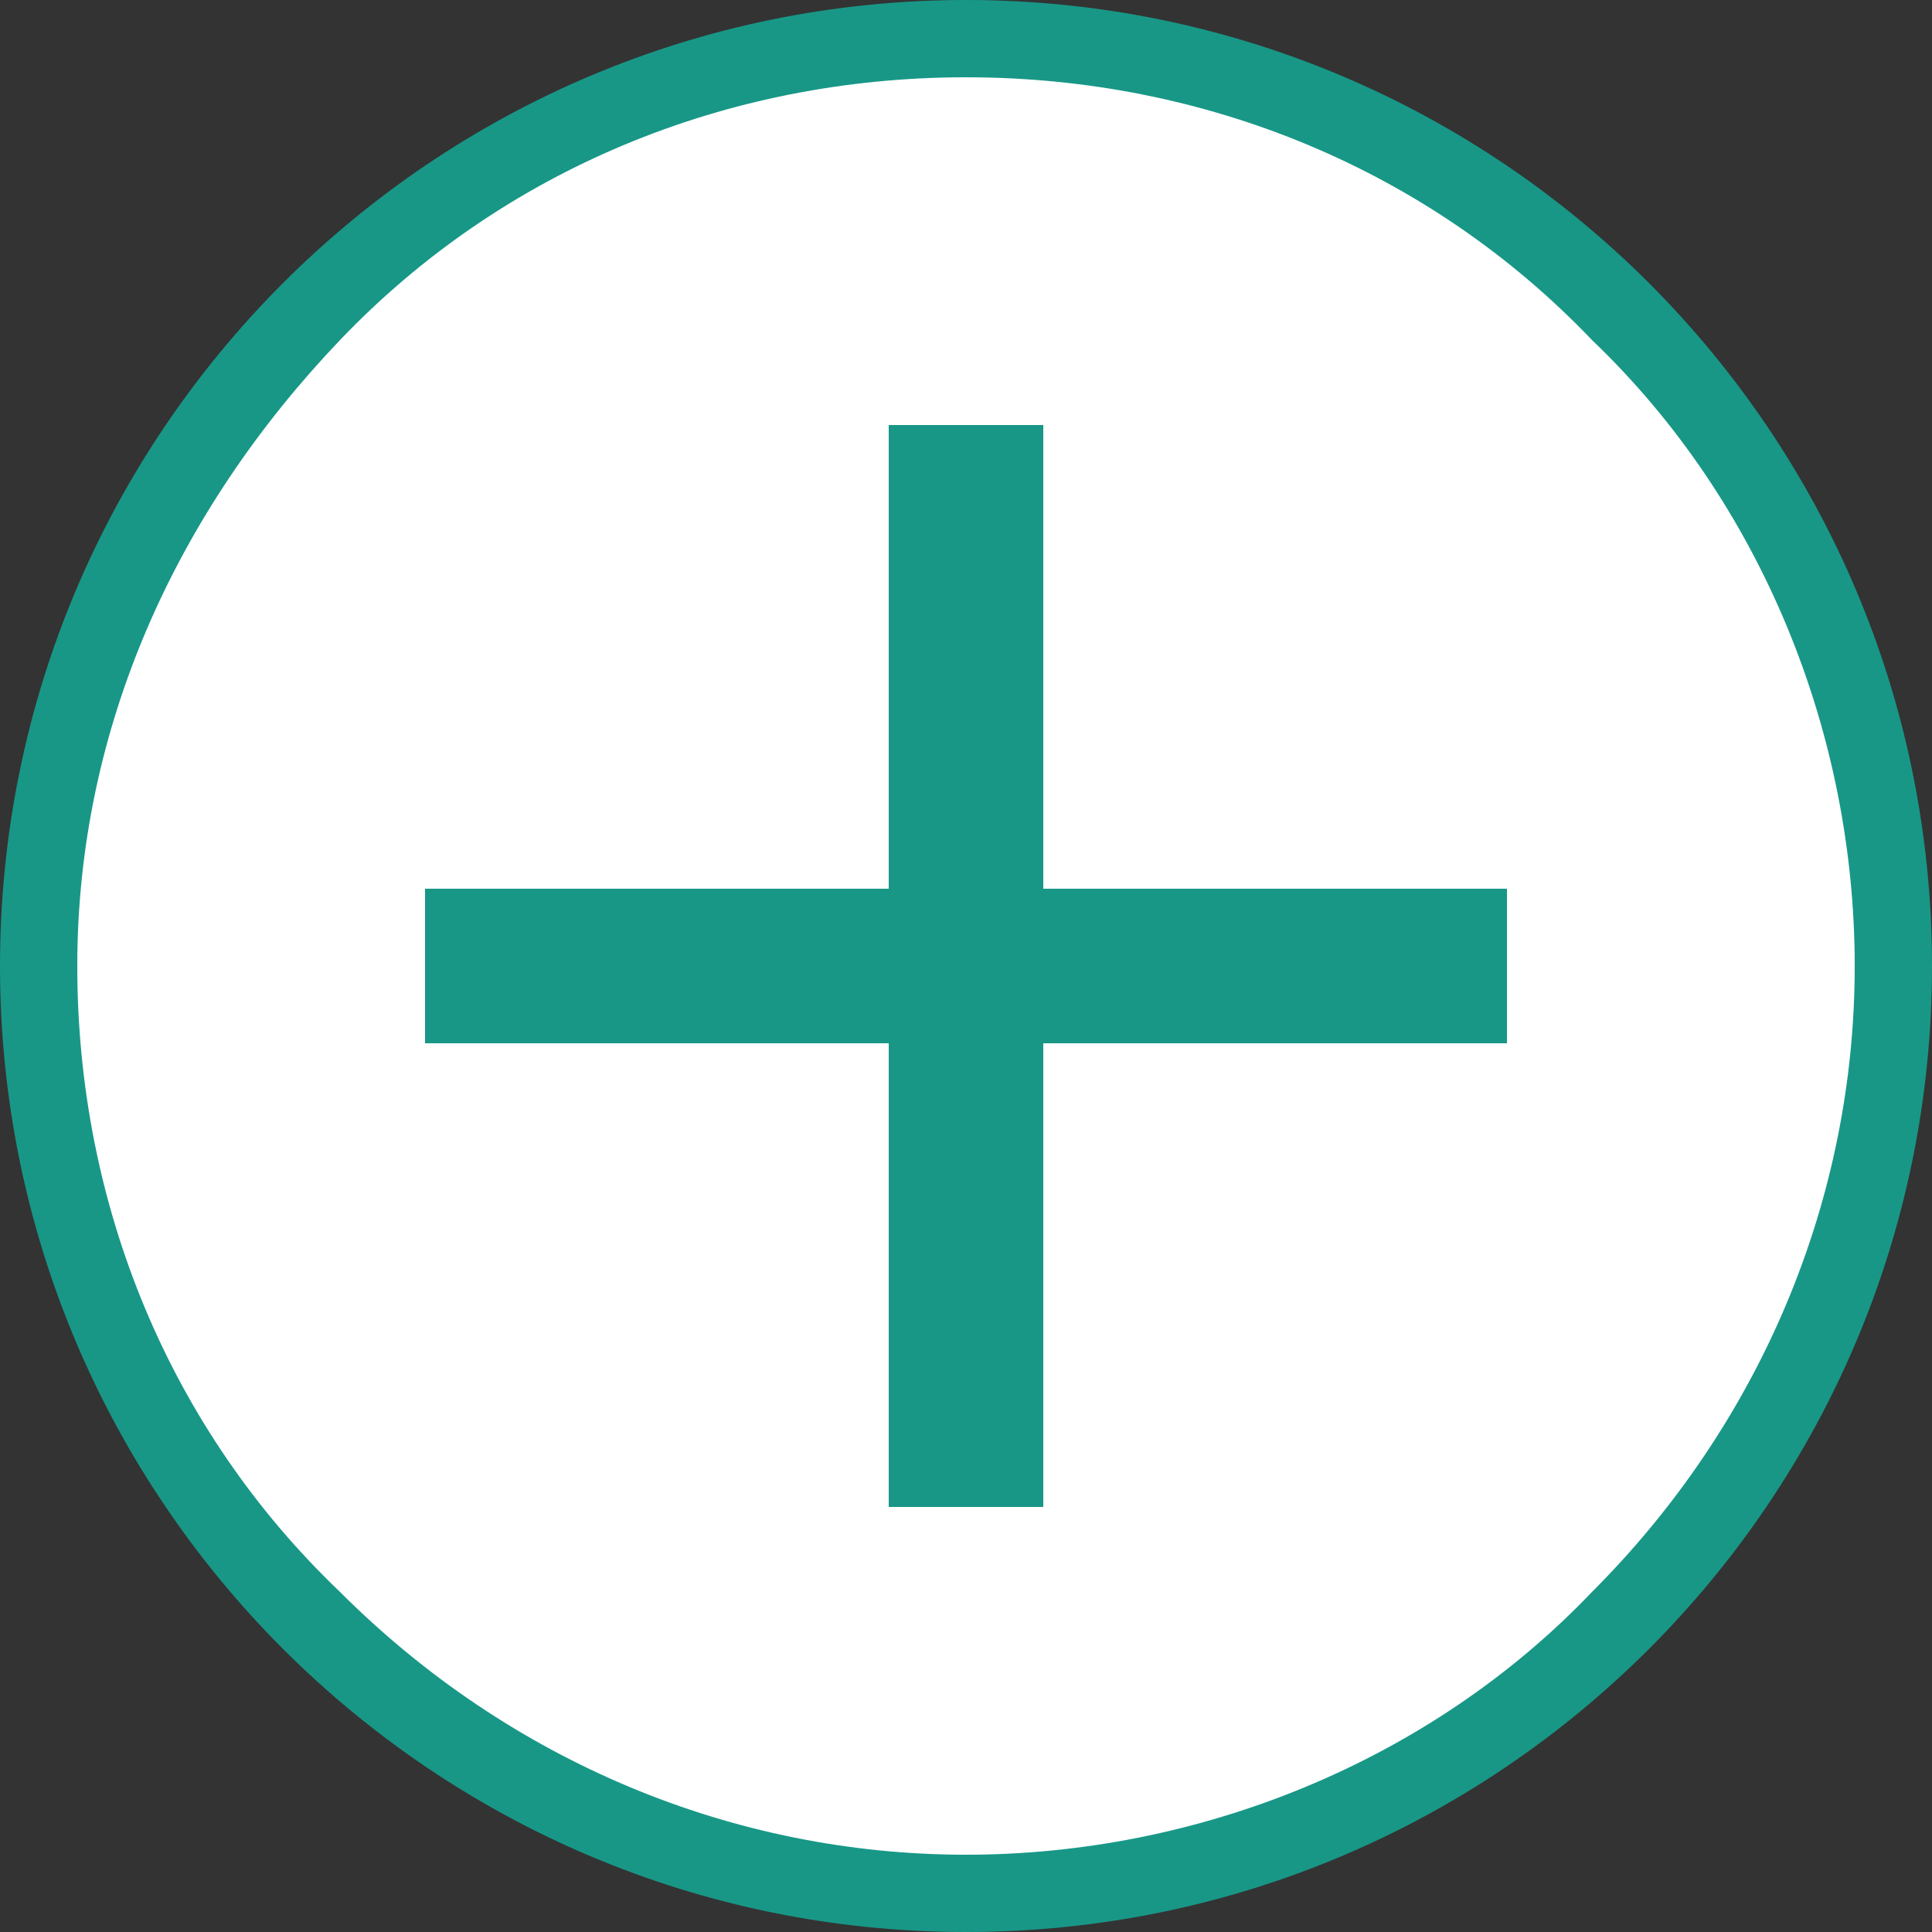
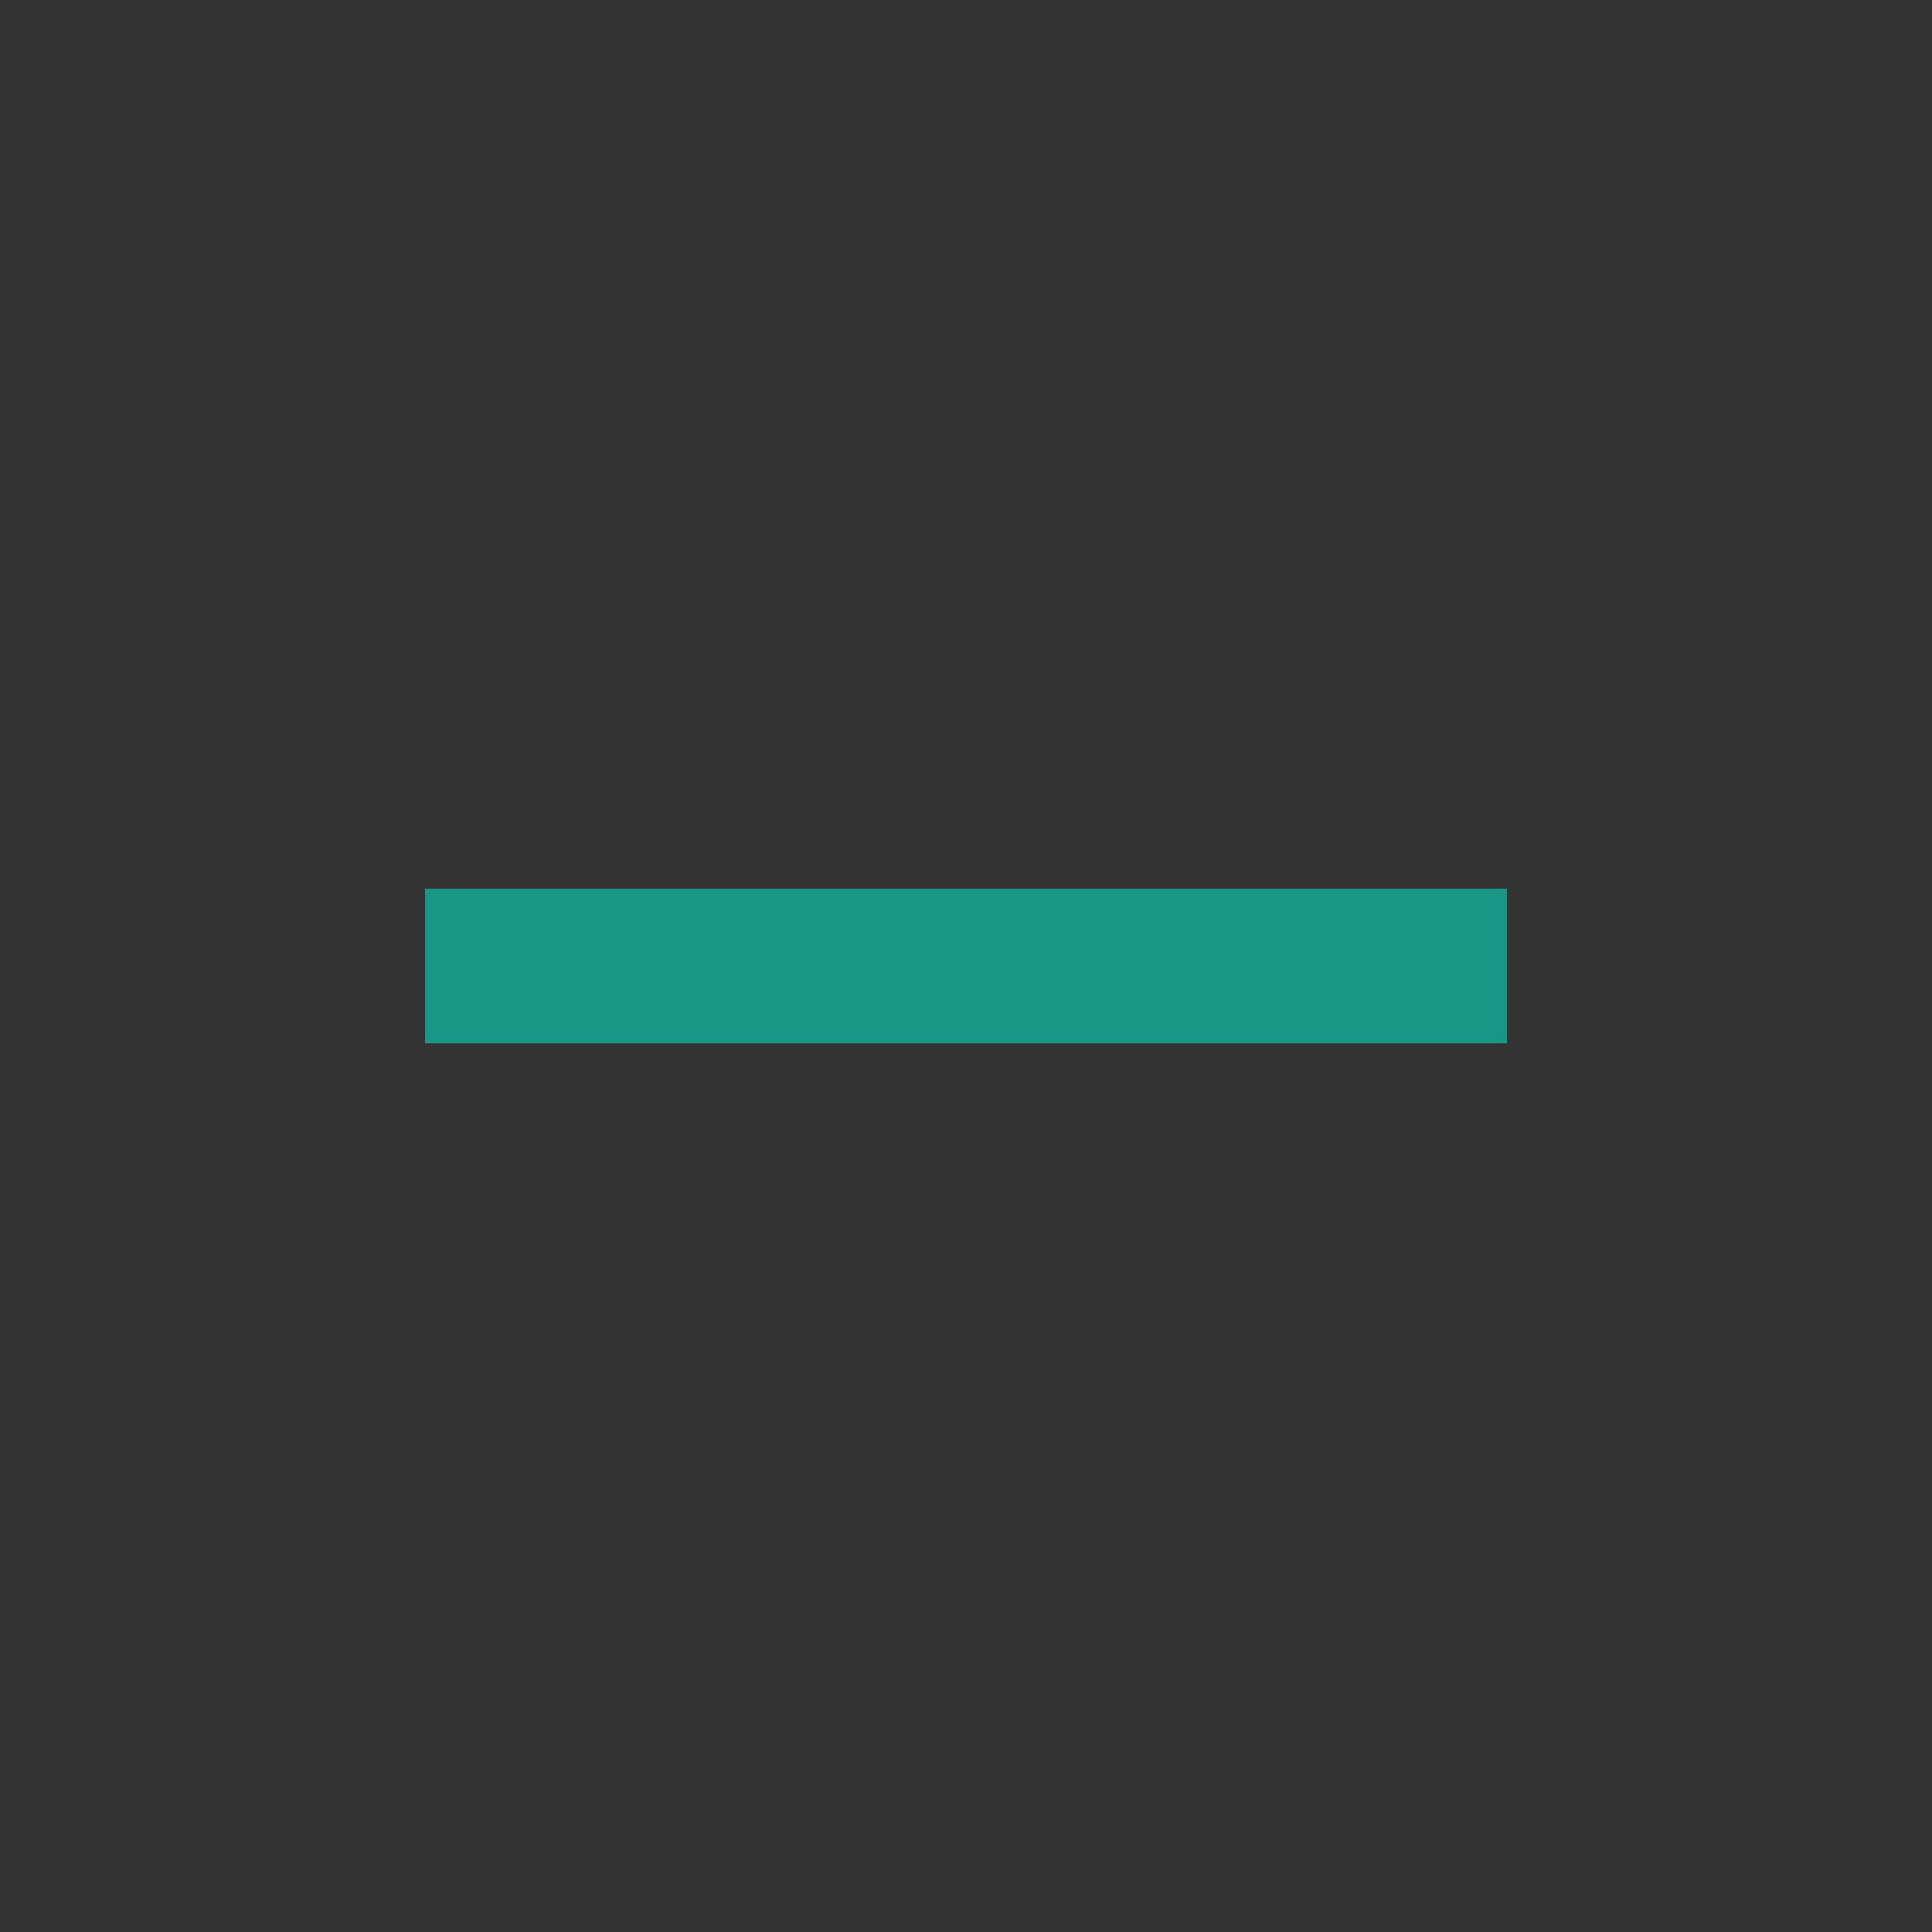
<svg xmlns="http://www.w3.org/2000/svg" version="1.1" id="レイヤー_1" x="0px" y="0px" viewBox="0 0 25 25" style="enable-background:new 0 0 25 25;" xml:space="preserve">
  <rect x="0" y="0" width="25" height="25" fill="#333333" stroke="none" />
  <style type="text/css">
	.st0{fill:#FFFFFF;}
	.st1{fill:#189787;}
	.st2{fill:none;stroke:#189787;stroke-width:2;}
</style>
  <g id="楕円形_4">
-     <path class="st0" d="M12.5,24.5c-3.2,0-6.2-1.2-8.5-3.5s-3.5-5.3-3.5-8.5S1.7,6.3,4,4s5.3-3.5,8.5-3.5S18.7,1.7,21,4   s3.5,5.3,3.5,8.5S23.3,18.7,21,21S15.7,24.5,12.5,24.5z" />
-     <path class="st1" d="M12.5,1c-3.1,0-6,1.2-8.1,3.4S1,9.4,1,12.5s1.2,6,3.4,8.1c2.2,2.2,5.1,3.4,8.1,3.4s6-1.2,8.1-3.4   c2.2-2.2,3.4-5.1,3.4-8.1s-1.2-6-3.4-8.1C18.5,2.2,15.6,1,12.5,1 M12.5,0C19.4,0,25,5.6,25,12.5S19.4,25,12.5,25S0,19.4,0,12.5   S5.6,0,12.5,0z" />
-   </g>
+     </g>
  <line id="線_103" class="st2" x1="19.5" y1="12.5" x2="5.5" y2="12.5" />
-   <line id="線_101" class="st2" x1="12.5" y1="5.5" x2="12.5" y2="19.5" />
</svg>